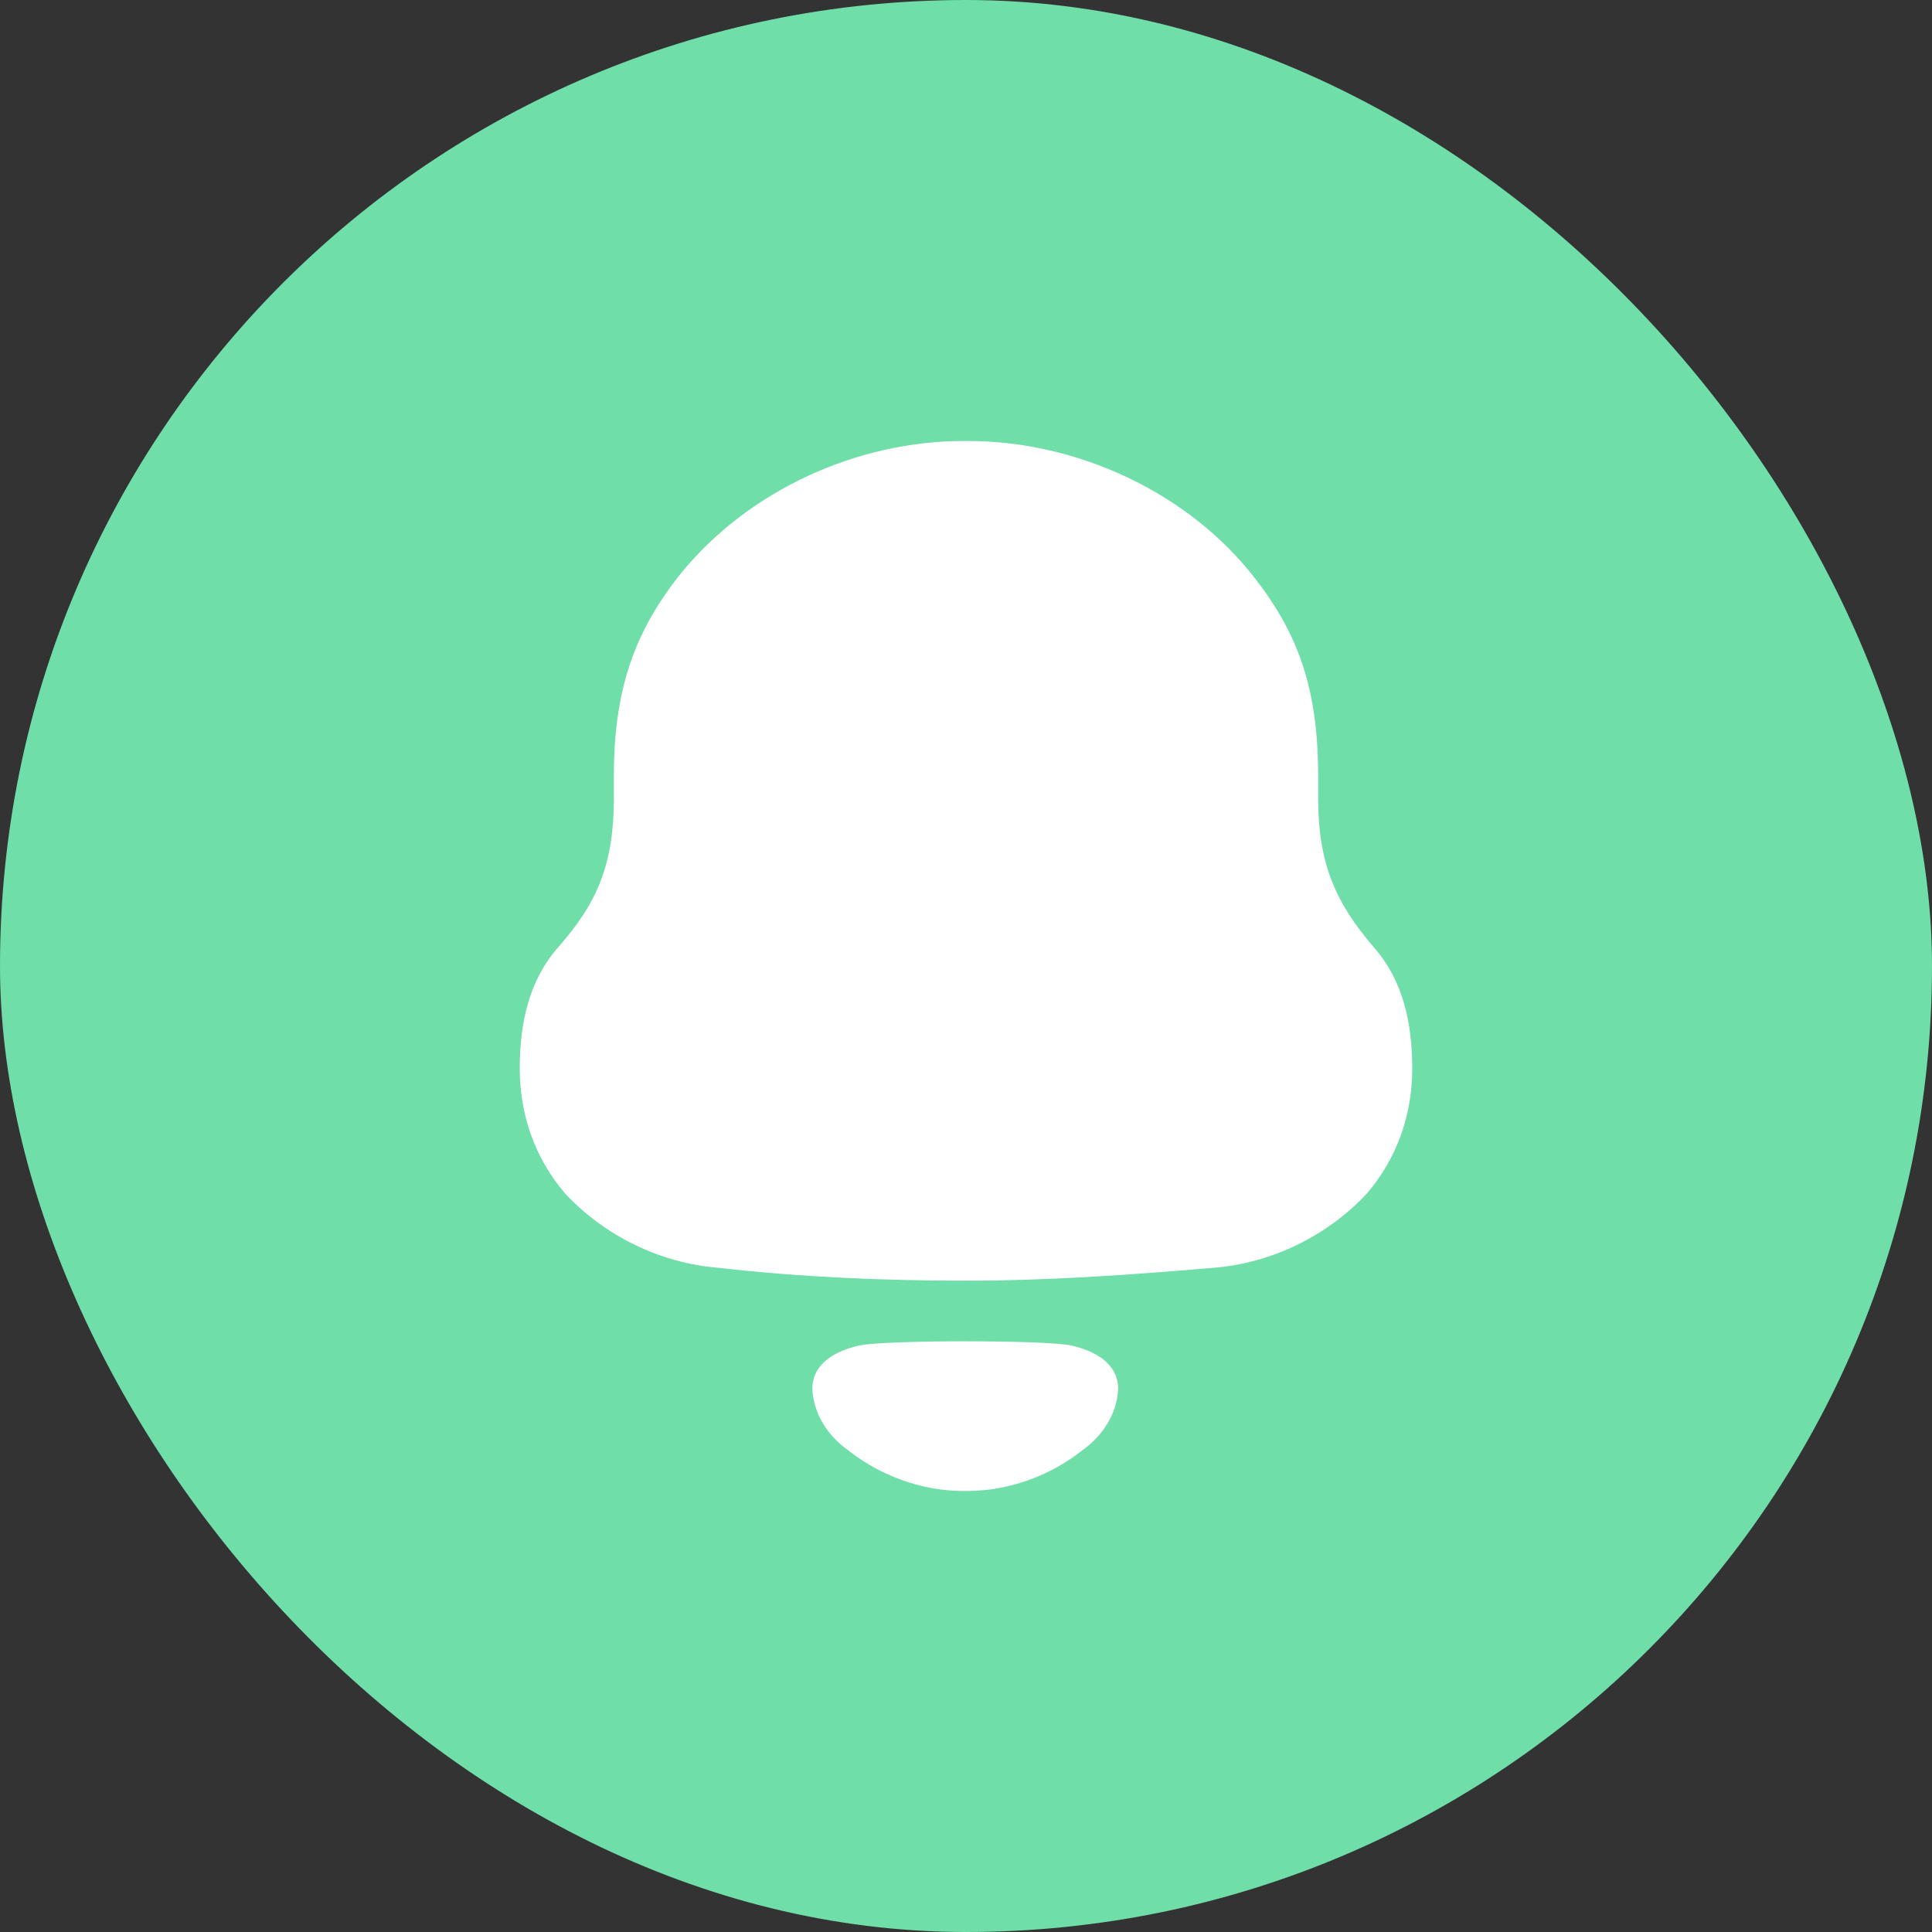
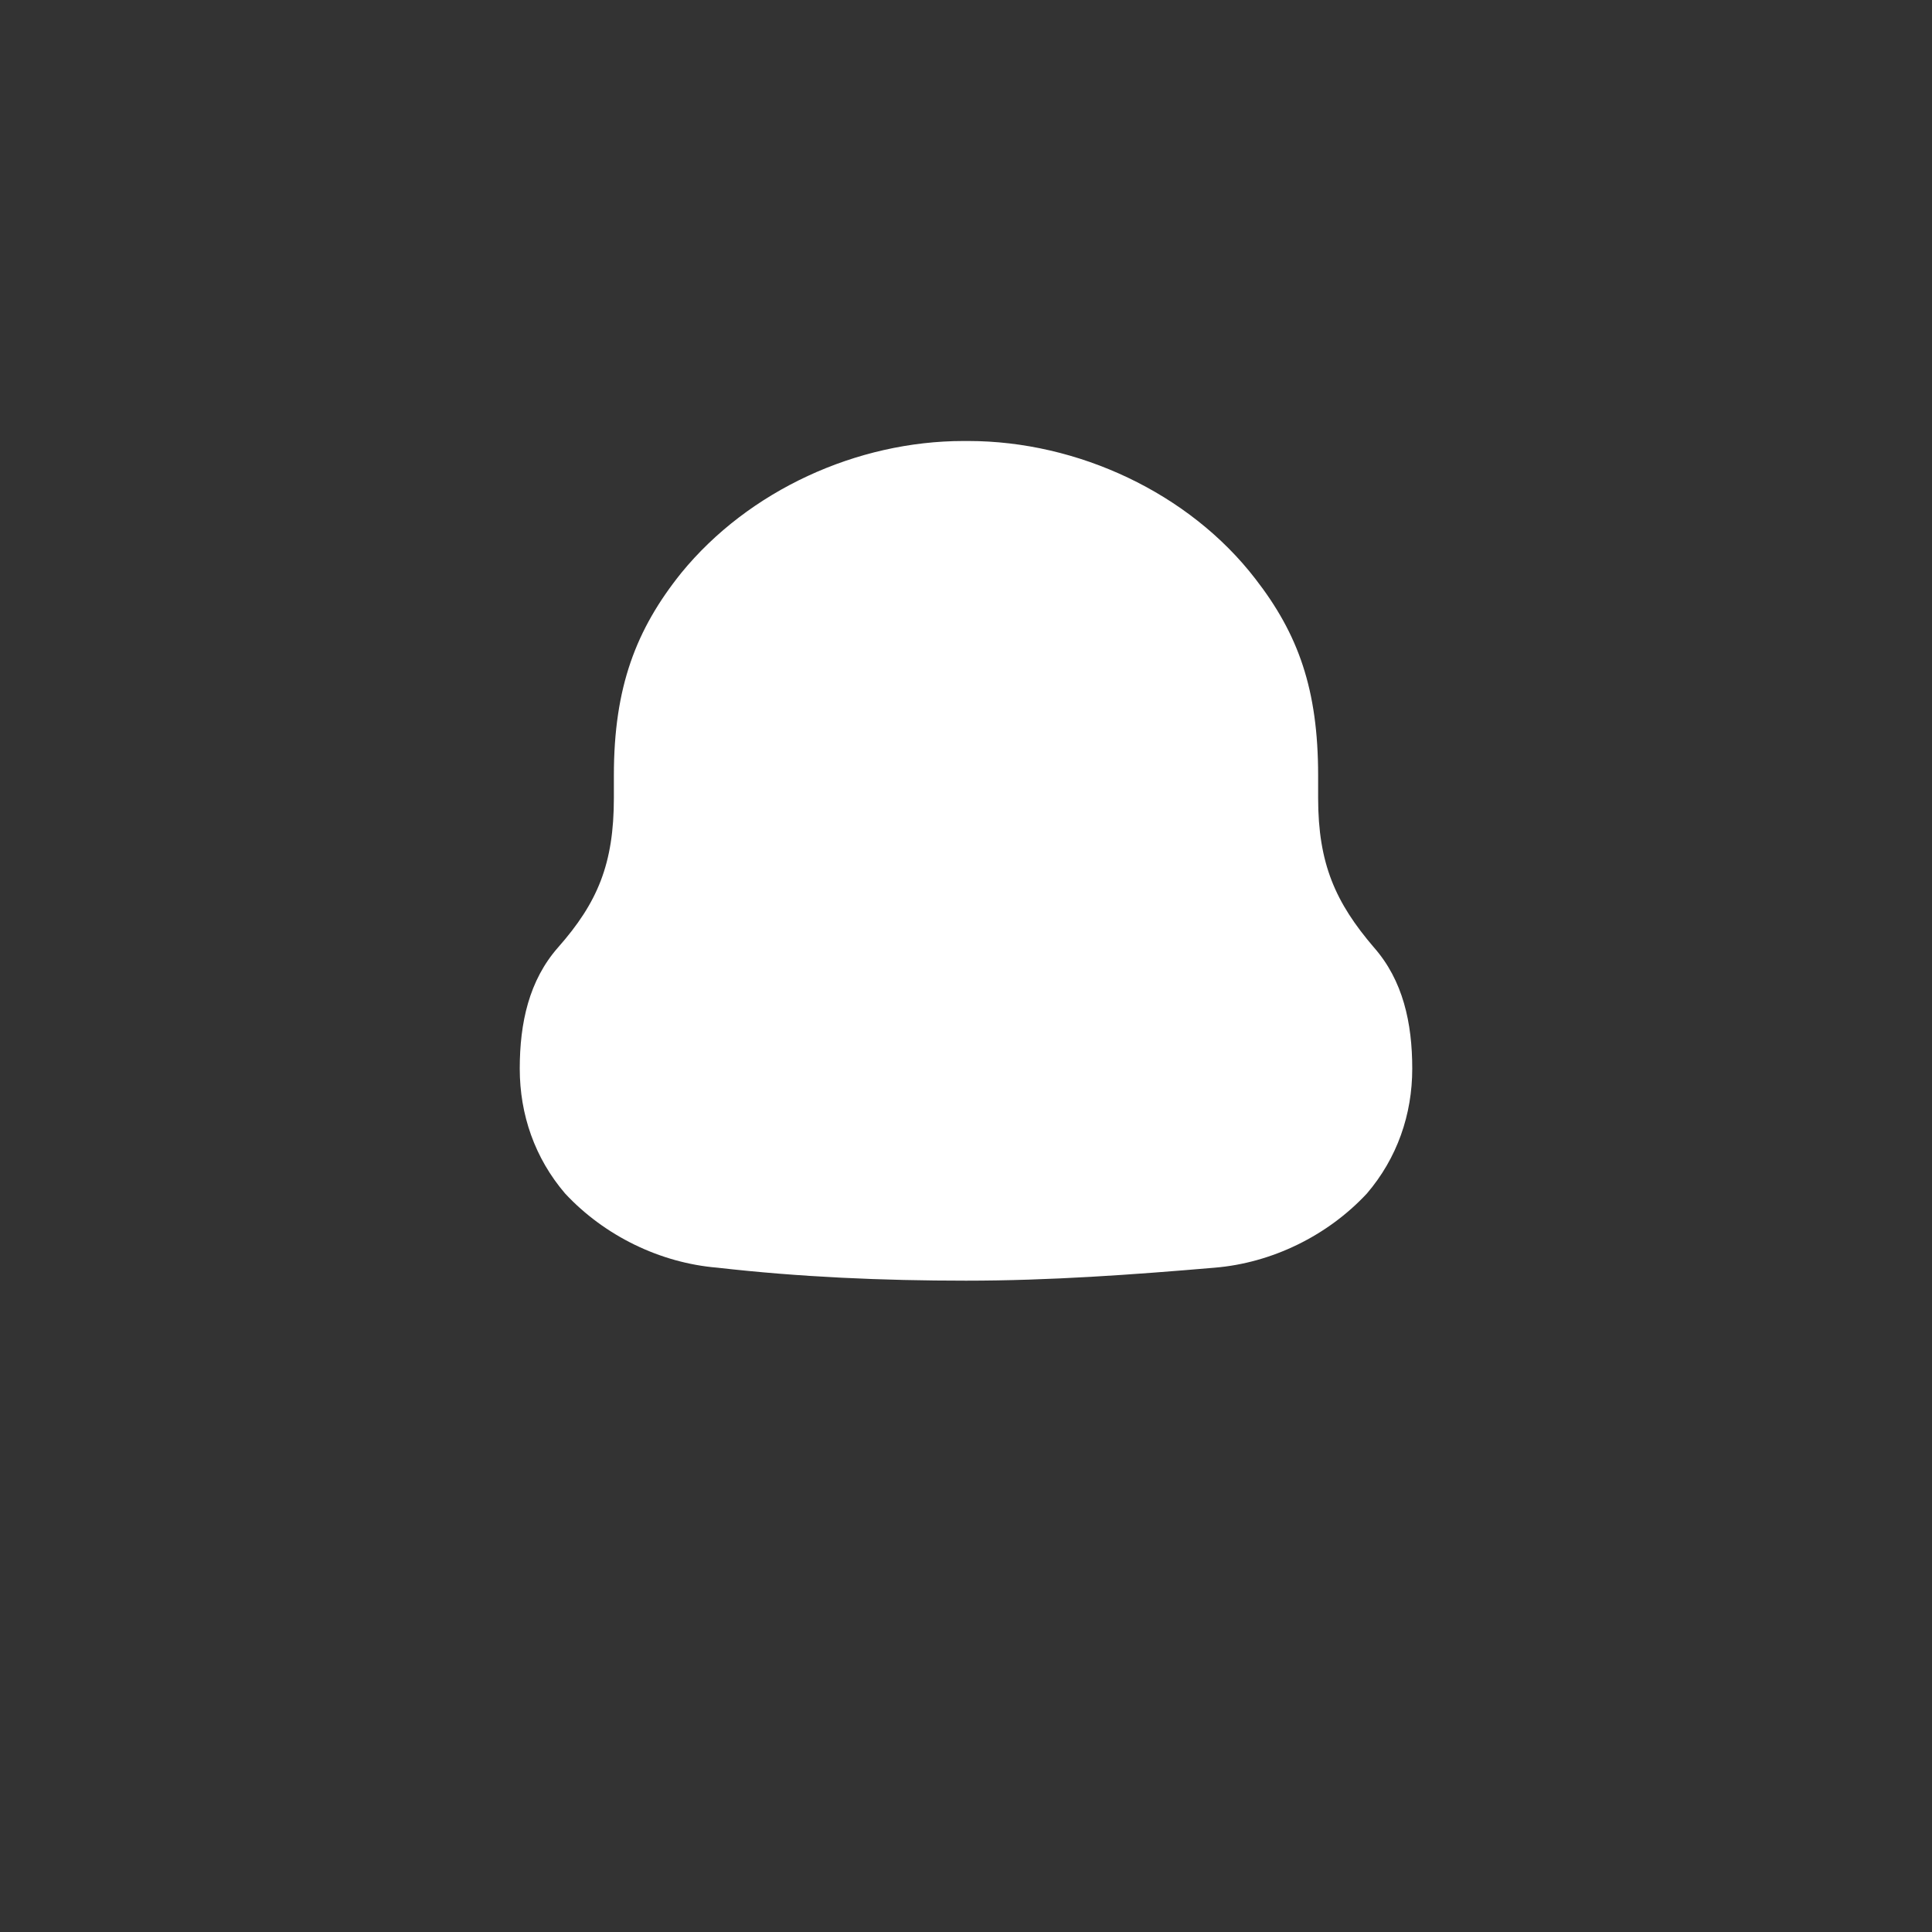
<svg xmlns="http://www.w3.org/2000/svg" width="46" height="46" viewBox="0 0 46 46" fill="none">
  <rect x="0" y="0" width="46" height="46" fill="#333333" stroke="none" />
-   <rect y="0" width="46" height="46" rx="23" fill="#6FDEA9" />
  <path d="M32.712 22.557C31.799 21.491 31.384 20.567 31.384 18.997V18.463C31.384 16.417 30.913 15.099 29.889 13.781C28.312 11.734 25.655 10.5 23.055 10.5H22.945C20.399 10.5 17.826 11.677 16.221 13.641C15.142 14.986 14.616 16.36 14.616 18.463V18.997C14.616 20.567 14.229 21.491 13.288 22.557C12.596 23.343 12.375 24.352 12.375 25.445C12.375 26.539 12.734 27.575 13.455 28.417C14.395 29.427 15.723 30.071 17.08 30.183C19.044 30.407 21.008 30.492 23.001 30.492C24.992 30.492 26.956 30.351 28.922 30.183C30.277 30.071 31.605 29.427 32.545 28.417C33.265 27.575 33.625 26.539 33.625 25.445C33.625 24.352 33.404 23.343 32.712 22.557" fill="white" />
-   <path d="M25.511 32.036C24.886 31.902 21.078 31.902 20.453 32.036C19.919 32.159 19.341 32.446 19.341 33.076C19.372 33.676 19.724 34.206 20.211 34.542L20.21 34.544C20.84 35.034 21.579 35.347 22.353 35.459C22.765 35.515 23.185 35.513 23.613 35.459C24.385 35.347 25.125 35.034 25.754 34.544L25.753 34.542C26.24 34.206 26.592 33.676 26.623 33.076C26.623 32.446 26.045 32.159 25.511 32.036Z" fill="white" />
</svg>